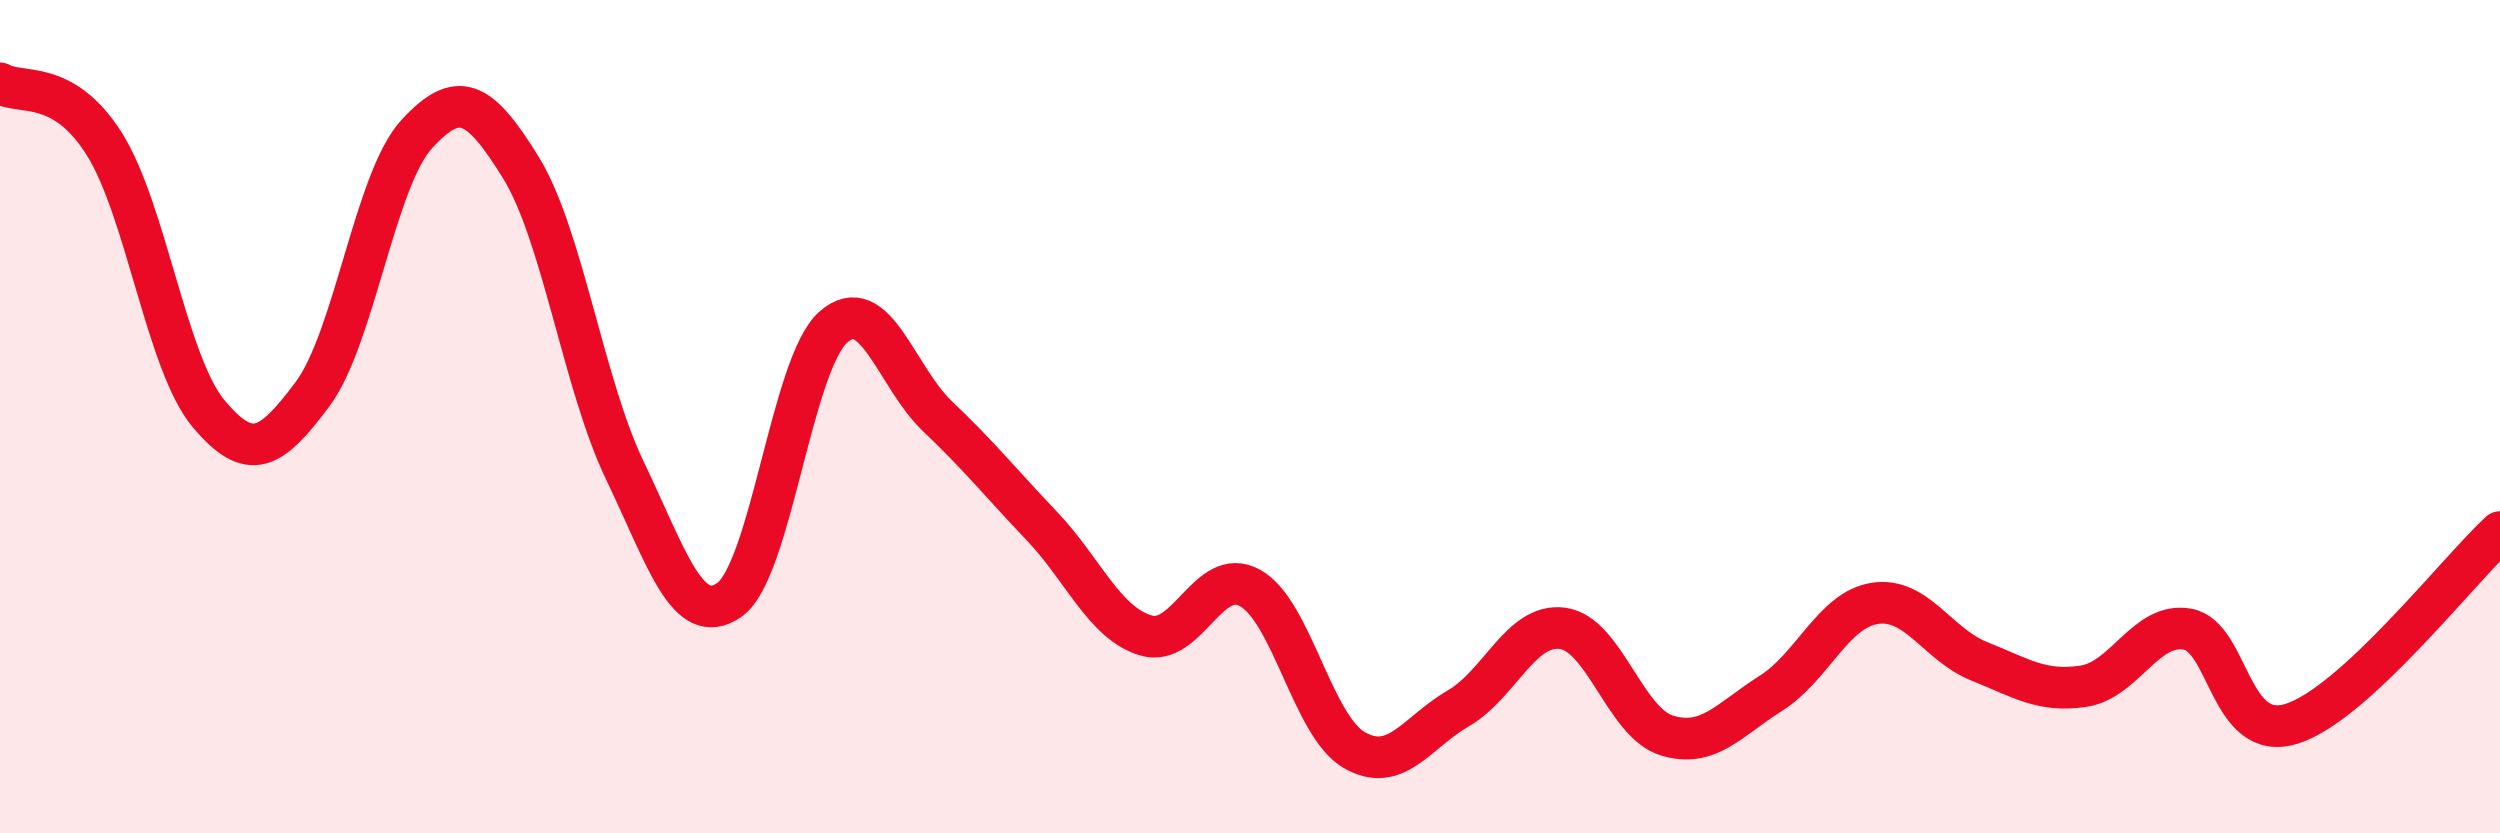
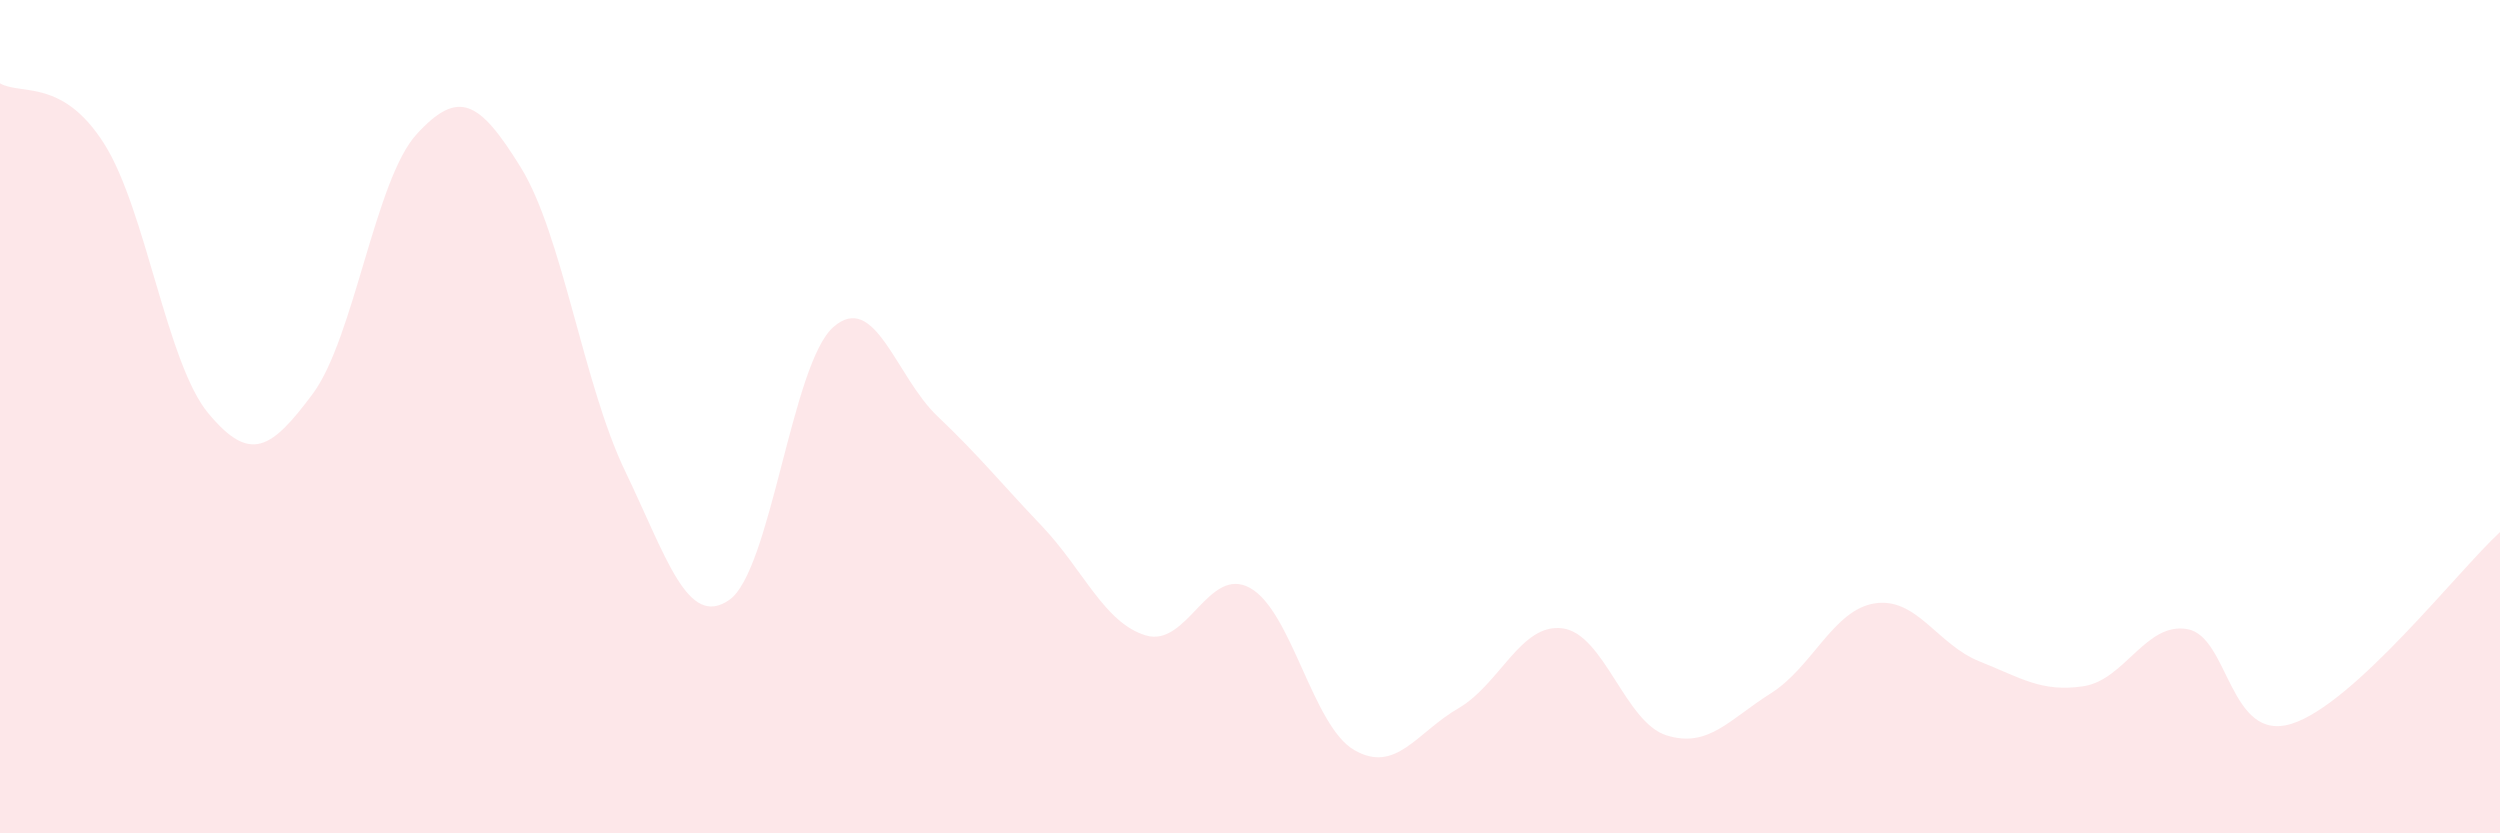
<svg xmlns="http://www.w3.org/2000/svg" width="60" height="20" viewBox="0 0 60 20">
  <path d="M 0,2 C 0.5,2.29 1.5,1.87 2.5,3.45 C 3.5,5.03 4,8.72 5,9.92 C 6,11.12 6.5,10.8 7.5,9.46 C 8.5,8.12 9,4.31 10,3.22 C 11,2.13 11.5,2.4 12.5,4.02 C 13.5,5.64 14,9.22 15,11.3 C 16,13.38 16.5,15.09 17.5,14.4 C 18.5,13.71 19,8.73 20,7.85 C 21,6.97 21.5,9.04 22.5,9.99 C 23.5,10.94 24,11.57 25,12.62 C 26,13.67 26.5,14.95 27.5,15.25 C 28.5,15.55 29,13.56 30,14.11 C 31,14.66 31.5,17.42 32.5,18 C 33.5,18.58 34,17.58 35,17 C 36,16.42 36.5,14.95 37.5,15.08 C 38.5,15.21 39,17.34 40,17.65 C 41,17.96 41.5,17.27 42.5,16.64 C 43.5,16.01 44,14.63 45,14.48 C 46,14.33 46.5,15.47 47.5,15.87 C 48.5,16.27 49,16.62 50,16.47 C 51,16.32 51.5,14.92 52.5,15.1 C 53.5,15.28 53.5,17.84 55,17.37 C 56.5,16.9 59,13.69 60,12.77L60 20L0 20Z" fill="#EB0A25" opacity="0.1" stroke-linecap="round" stroke-linejoin="round" />
-   <path d="M 0,2 C 0.5,2.29 1.5,1.87 2.5,3.45 C 3.5,5.03 4,8.72 5,9.92 C 6,11.12 6.5,10.8 7.5,9.46 C 8.5,8.12 9,4.31 10,3.22 C 11,2.13 11.5,2.4 12.5,4.02 C 13.5,5.64 14,9.22 15,11.3 C 16,13.38 16.5,15.09 17.5,14.4 C 18.5,13.71 19,8.73 20,7.85 C 21,6.97 21.5,9.04 22.5,9.99 C 23.5,10.94 24,11.57 25,12.62 C 26,13.67 26.5,14.95 27.5,15.25 C 28.5,15.55 29,13.56 30,14.11 C 31,14.66 31.5,17.42 32.5,18 C 33.5,18.58 34,17.58 35,17 C 36,16.42 36.5,14.95 37.5,15.08 C 38.5,15.21 39,17.34 40,17.65 C 41,17.96 41.5,17.27 42.5,16.64 C 43.5,16.01 44,14.63 45,14.48 C 46,14.33 46.5,15.47 47.5,15.87 C 48.5,16.27 49,16.62 50,16.47 C 51,16.32 51.5,14.92 52.5,15.1 C 53.5,15.28 53.5,17.84 55,17.37 C 56.5,16.9 59,13.69 60,12.77" stroke="#EB0A25" stroke-width="1" fill="none" stroke-linecap="round" stroke-linejoin="round" />
</svg>